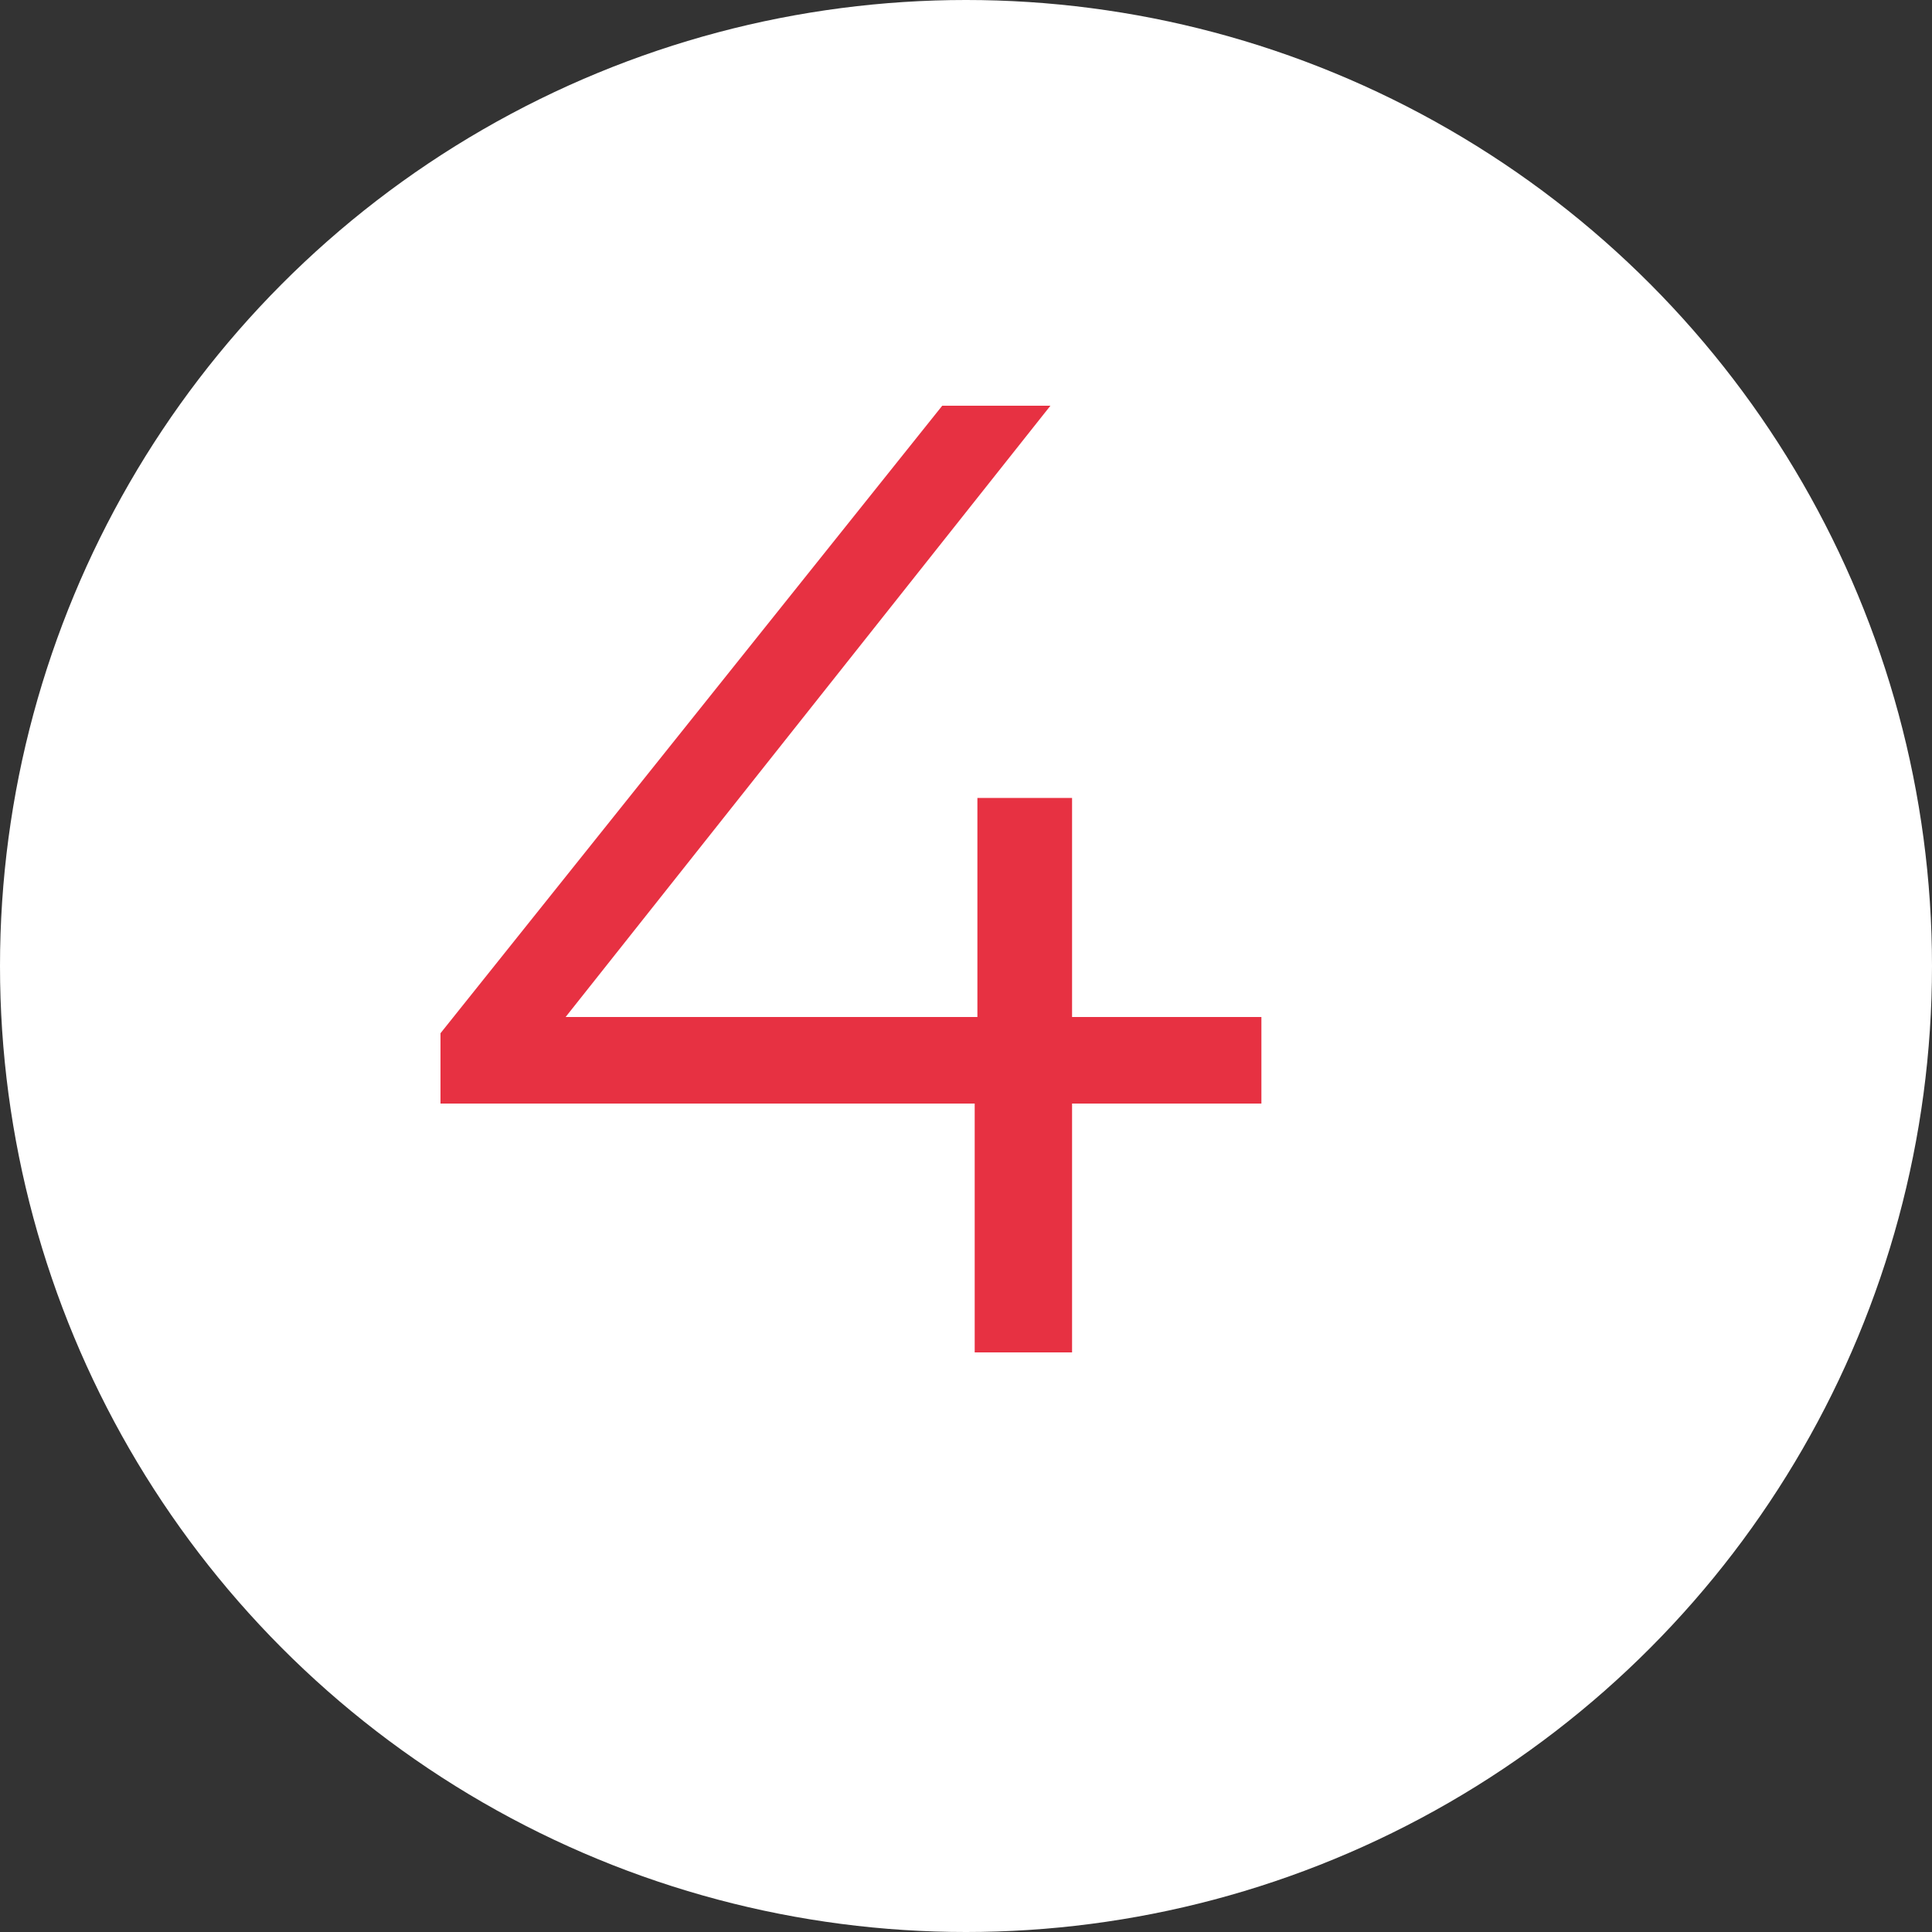
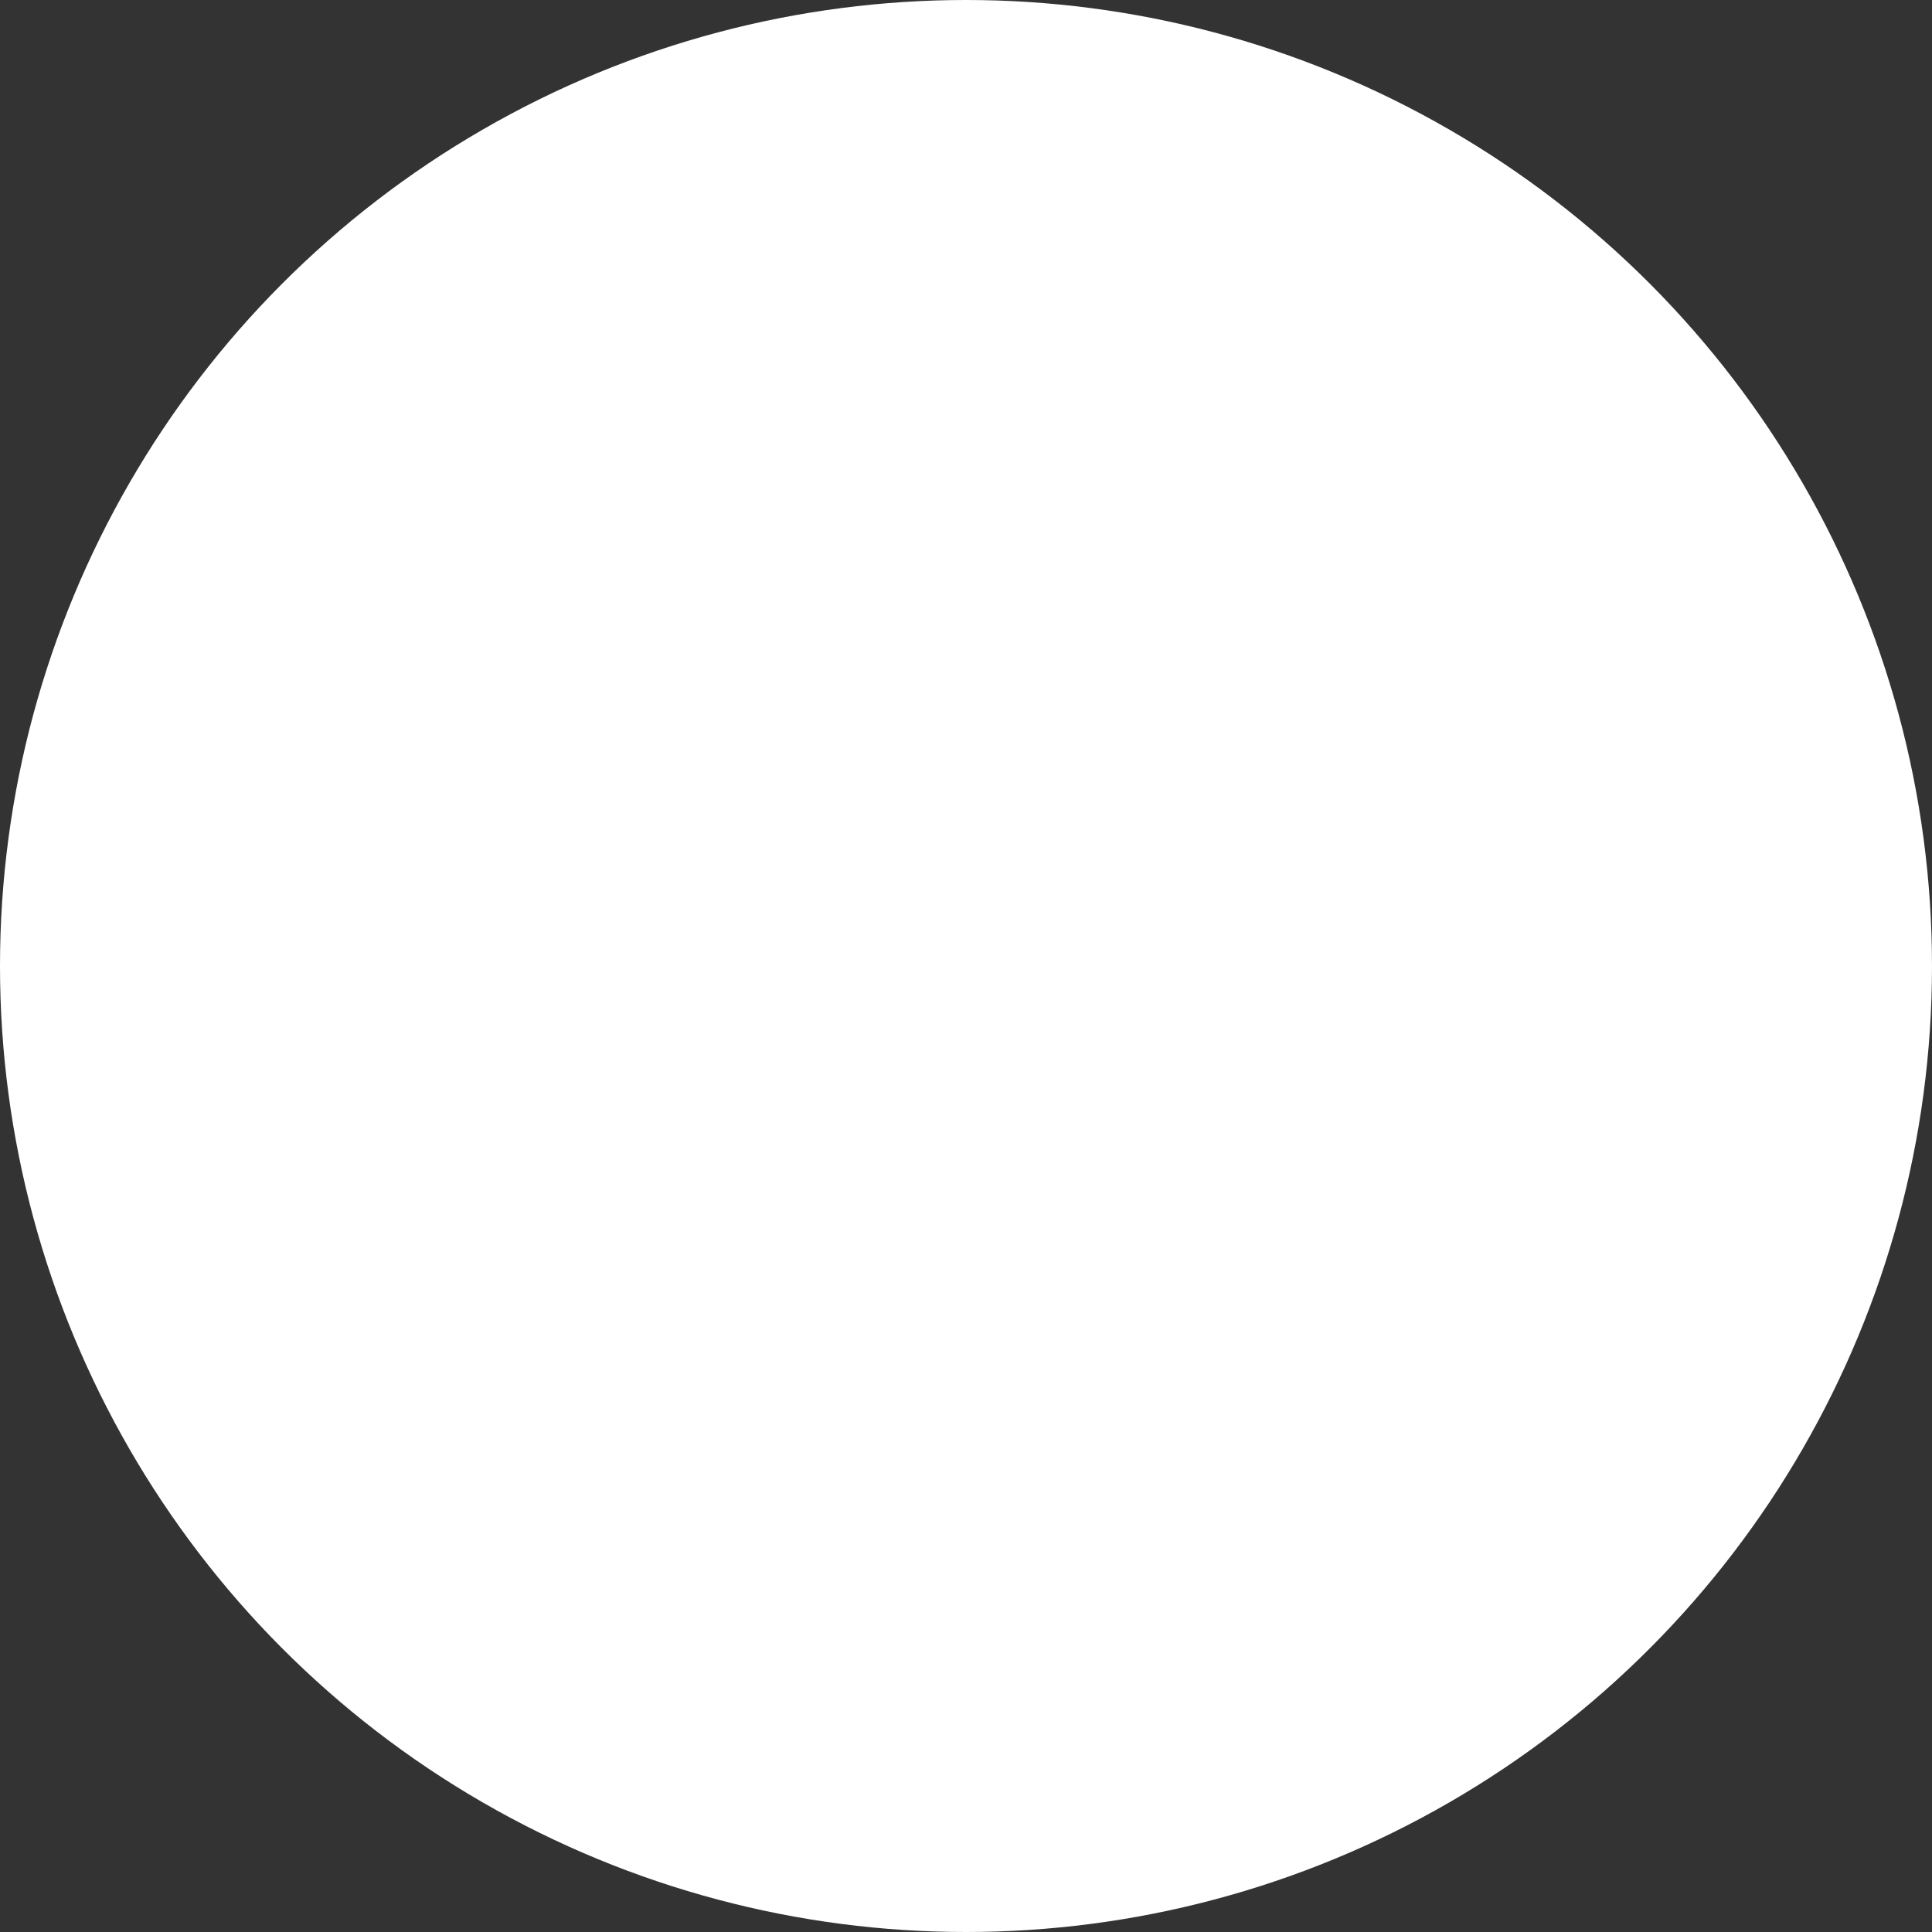
<svg xmlns="http://www.w3.org/2000/svg" width="10" height="10" viewBox="0 0 10 10" fill="none">
  <rect x="0" y="0" width="10" height="10" fill="#333333" stroke="none" />
  <circle cx="5" cy="5" r="5" fill="white" />
-   <path d="M2.28 5.712V5.348L4.877 2.1H5.437L2.861 5.348L2.588 5.264H6.529V5.712H2.28ZM5.045 7V5.712L5.059 5.264V4.13H5.549V7H5.045Z" fill="#E73142" />
</svg>